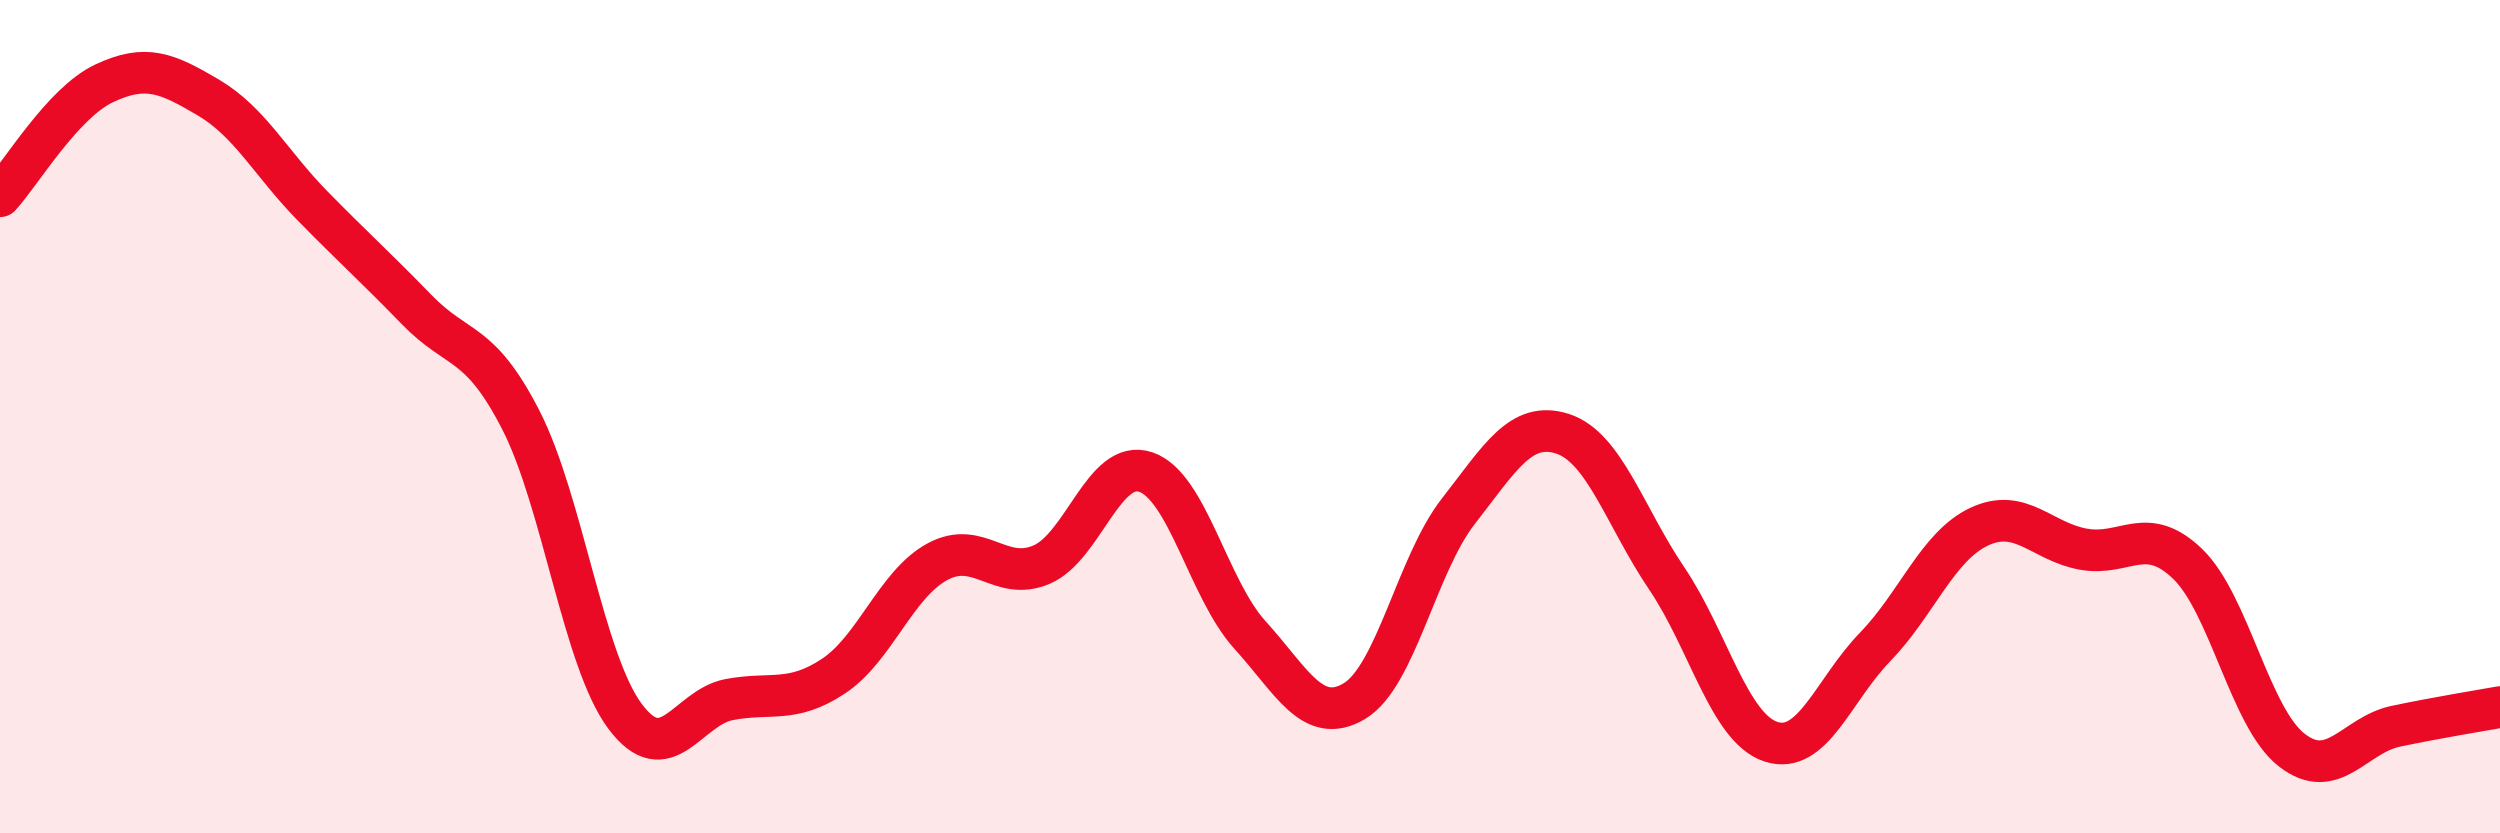
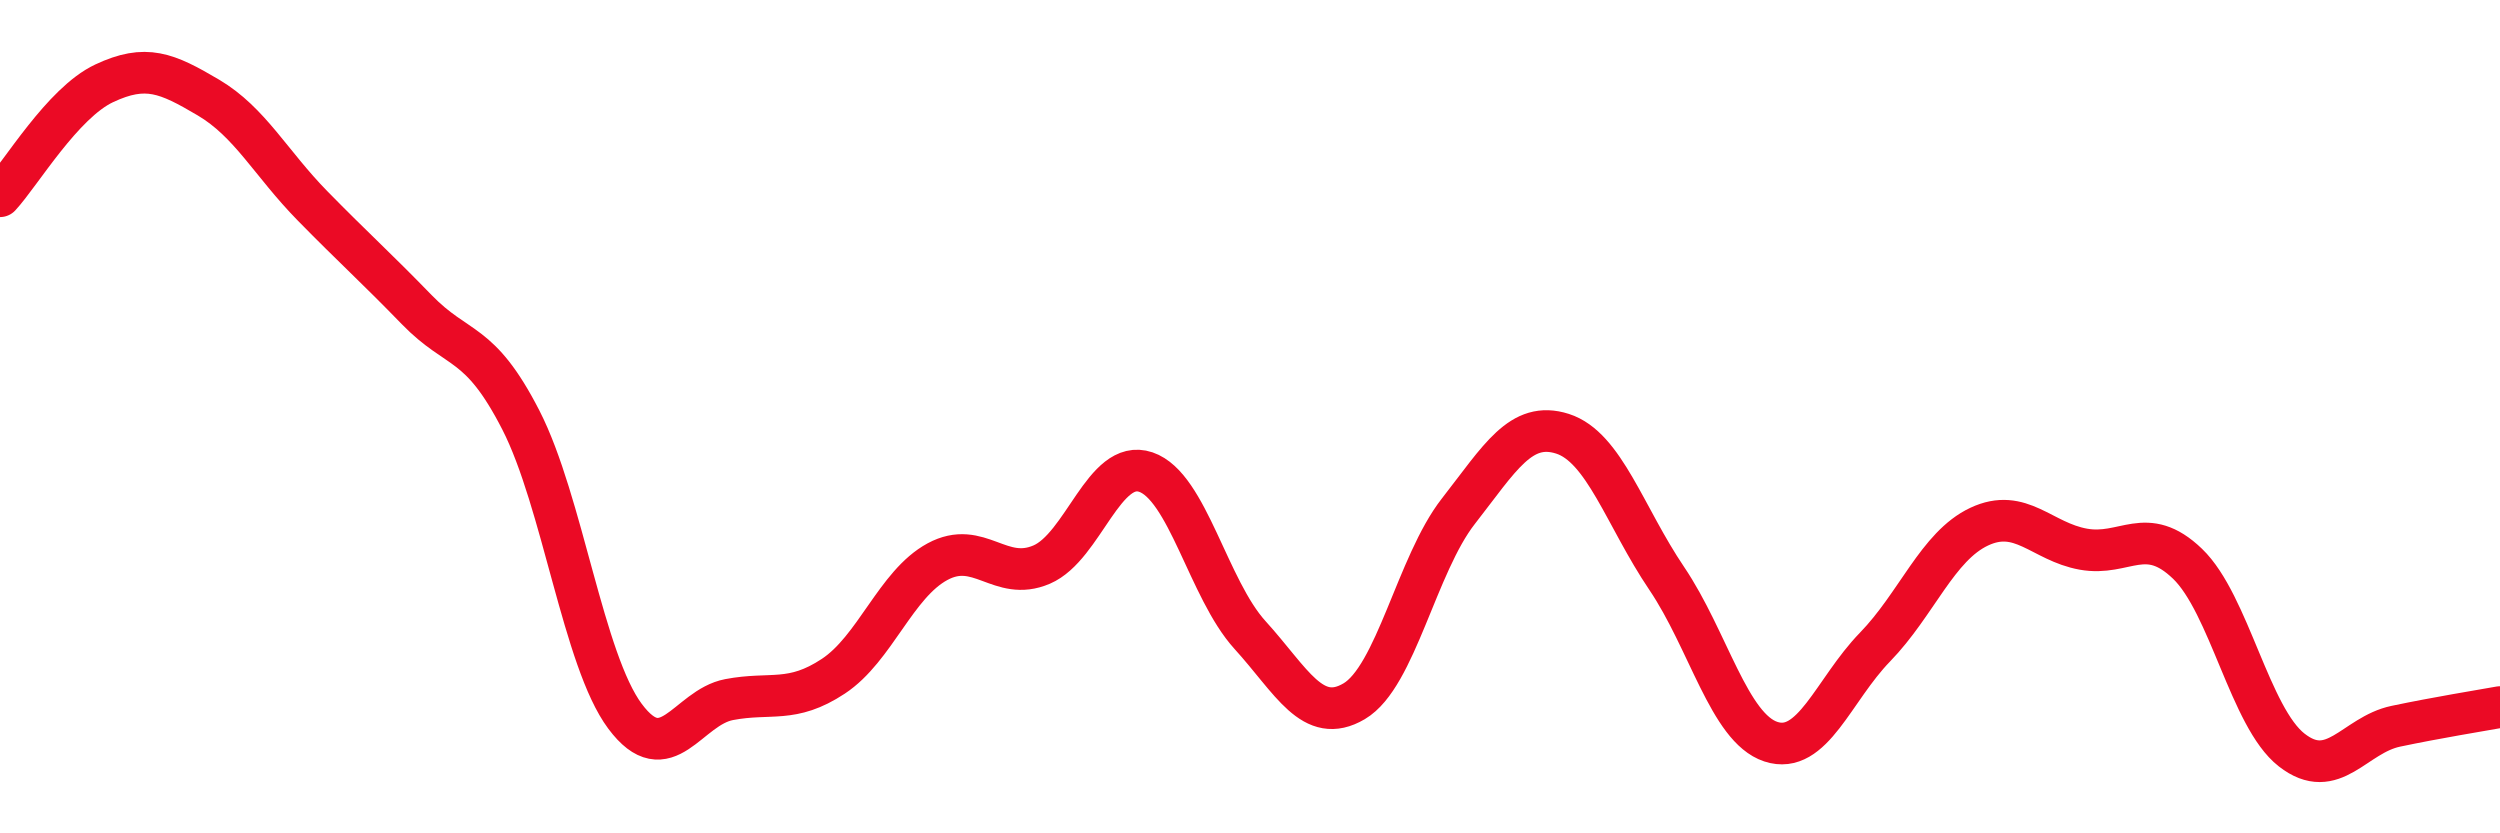
<svg xmlns="http://www.w3.org/2000/svg" width="60" height="20" viewBox="0 0 60 20">
-   <path d="M 0,4.71 C 0.5,4.17 1.5,2.47 2.5,2 C 3.5,1.53 4,1.75 5,2.34 C 6,2.93 6.5,3.92 7.5,4.94 C 8.5,5.96 9,6.4 10,7.43 C 11,8.46 11.5,8.13 12.5,10.08 C 13.5,12.03 14,15.85 15,17.19 C 16,18.53 16.5,16.98 17.5,16.79 C 18.5,16.6 19,16.89 20,16.23 C 21,15.57 21.5,14.02 22.5,13.48 C 23.5,12.94 24,13.98 25,13.55 C 26,13.12 26.5,10.99 27.5,11.33 C 28.5,11.67 29,14.14 30,15.24 C 31,16.34 31.5,17.42 32.5,16.83 C 33.5,16.24 34,13.55 35,12.27 C 36,10.99 36.5,10.09 37.5,10.41 C 38.5,10.73 39,12.4 40,13.88 C 41,15.36 41.5,17.47 42.5,17.8 C 43.5,18.13 44,16.56 45,15.53 C 46,14.5 46.5,13.11 47.5,12.64 C 48.5,12.17 49,13 50,13.18 C 51,13.36 51.5,12.57 52.5,13.53 C 53.5,14.49 54,17.22 55,18 C 56,18.78 56.5,17.64 57.5,17.43 C 58.5,17.22 59.5,17.06 60,16.97L60 20L0 20Z" fill="#EB0A25" opacity="0.1" stroke-linecap="round" stroke-linejoin="round" />
  <path d="M 0,4.71 C 0.5,4.17 1.5,2.47 2.5,2 C 3.5,1.53 4,1.75 5,2.34 C 6,2.93 6.5,3.92 7.5,4.94 C 8.5,5.96 9,6.4 10,7.43 C 11,8.46 11.5,8.13 12.5,10.08 C 13.5,12.03 14,15.85 15,17.19 C 16,18.53 16.5,16.98 17.5,16.79 C 18.5,16.6 19,16.89 20,16.23 C 21,15.57 21.5,14.02 22.5,13.48 C 23.5,12.94 24,13.98 25,13.55 C 26,13.12 26.5,10.99 27.5,11.33 C 28.5,11.67 29,14.14 30,15.24 C 31,16.34 31.5,17.42 32.5,16.83 C 33.5,16.24 34,13.55 35,12.27 C 36,10.99 36.5,10.09 37.5,10.41 C 38.5,10.73 39,12.4 40,13.88 C 41,15.36 41.5,17.47 42.5,17.8 C 43.5,18.13 44,16.56 45,15.53 C 46,14.5 46.5,13.11 47.5,12.64 C 48.5,12.17 49,13 50,13.18 C 51,13.36 51.5,12.57 52.5,13.53 C 53.5,14.49 54,17.22 55,18 C 56,18.78 56.5,17.64 57.5,17.43 C 58.5,17.22 59.5,17.06 60,16.97" stroke="#EB0A25" stroke-width="1" fill="none" stroke-linecap="round" stroke-linejoin="round" />
</svg>